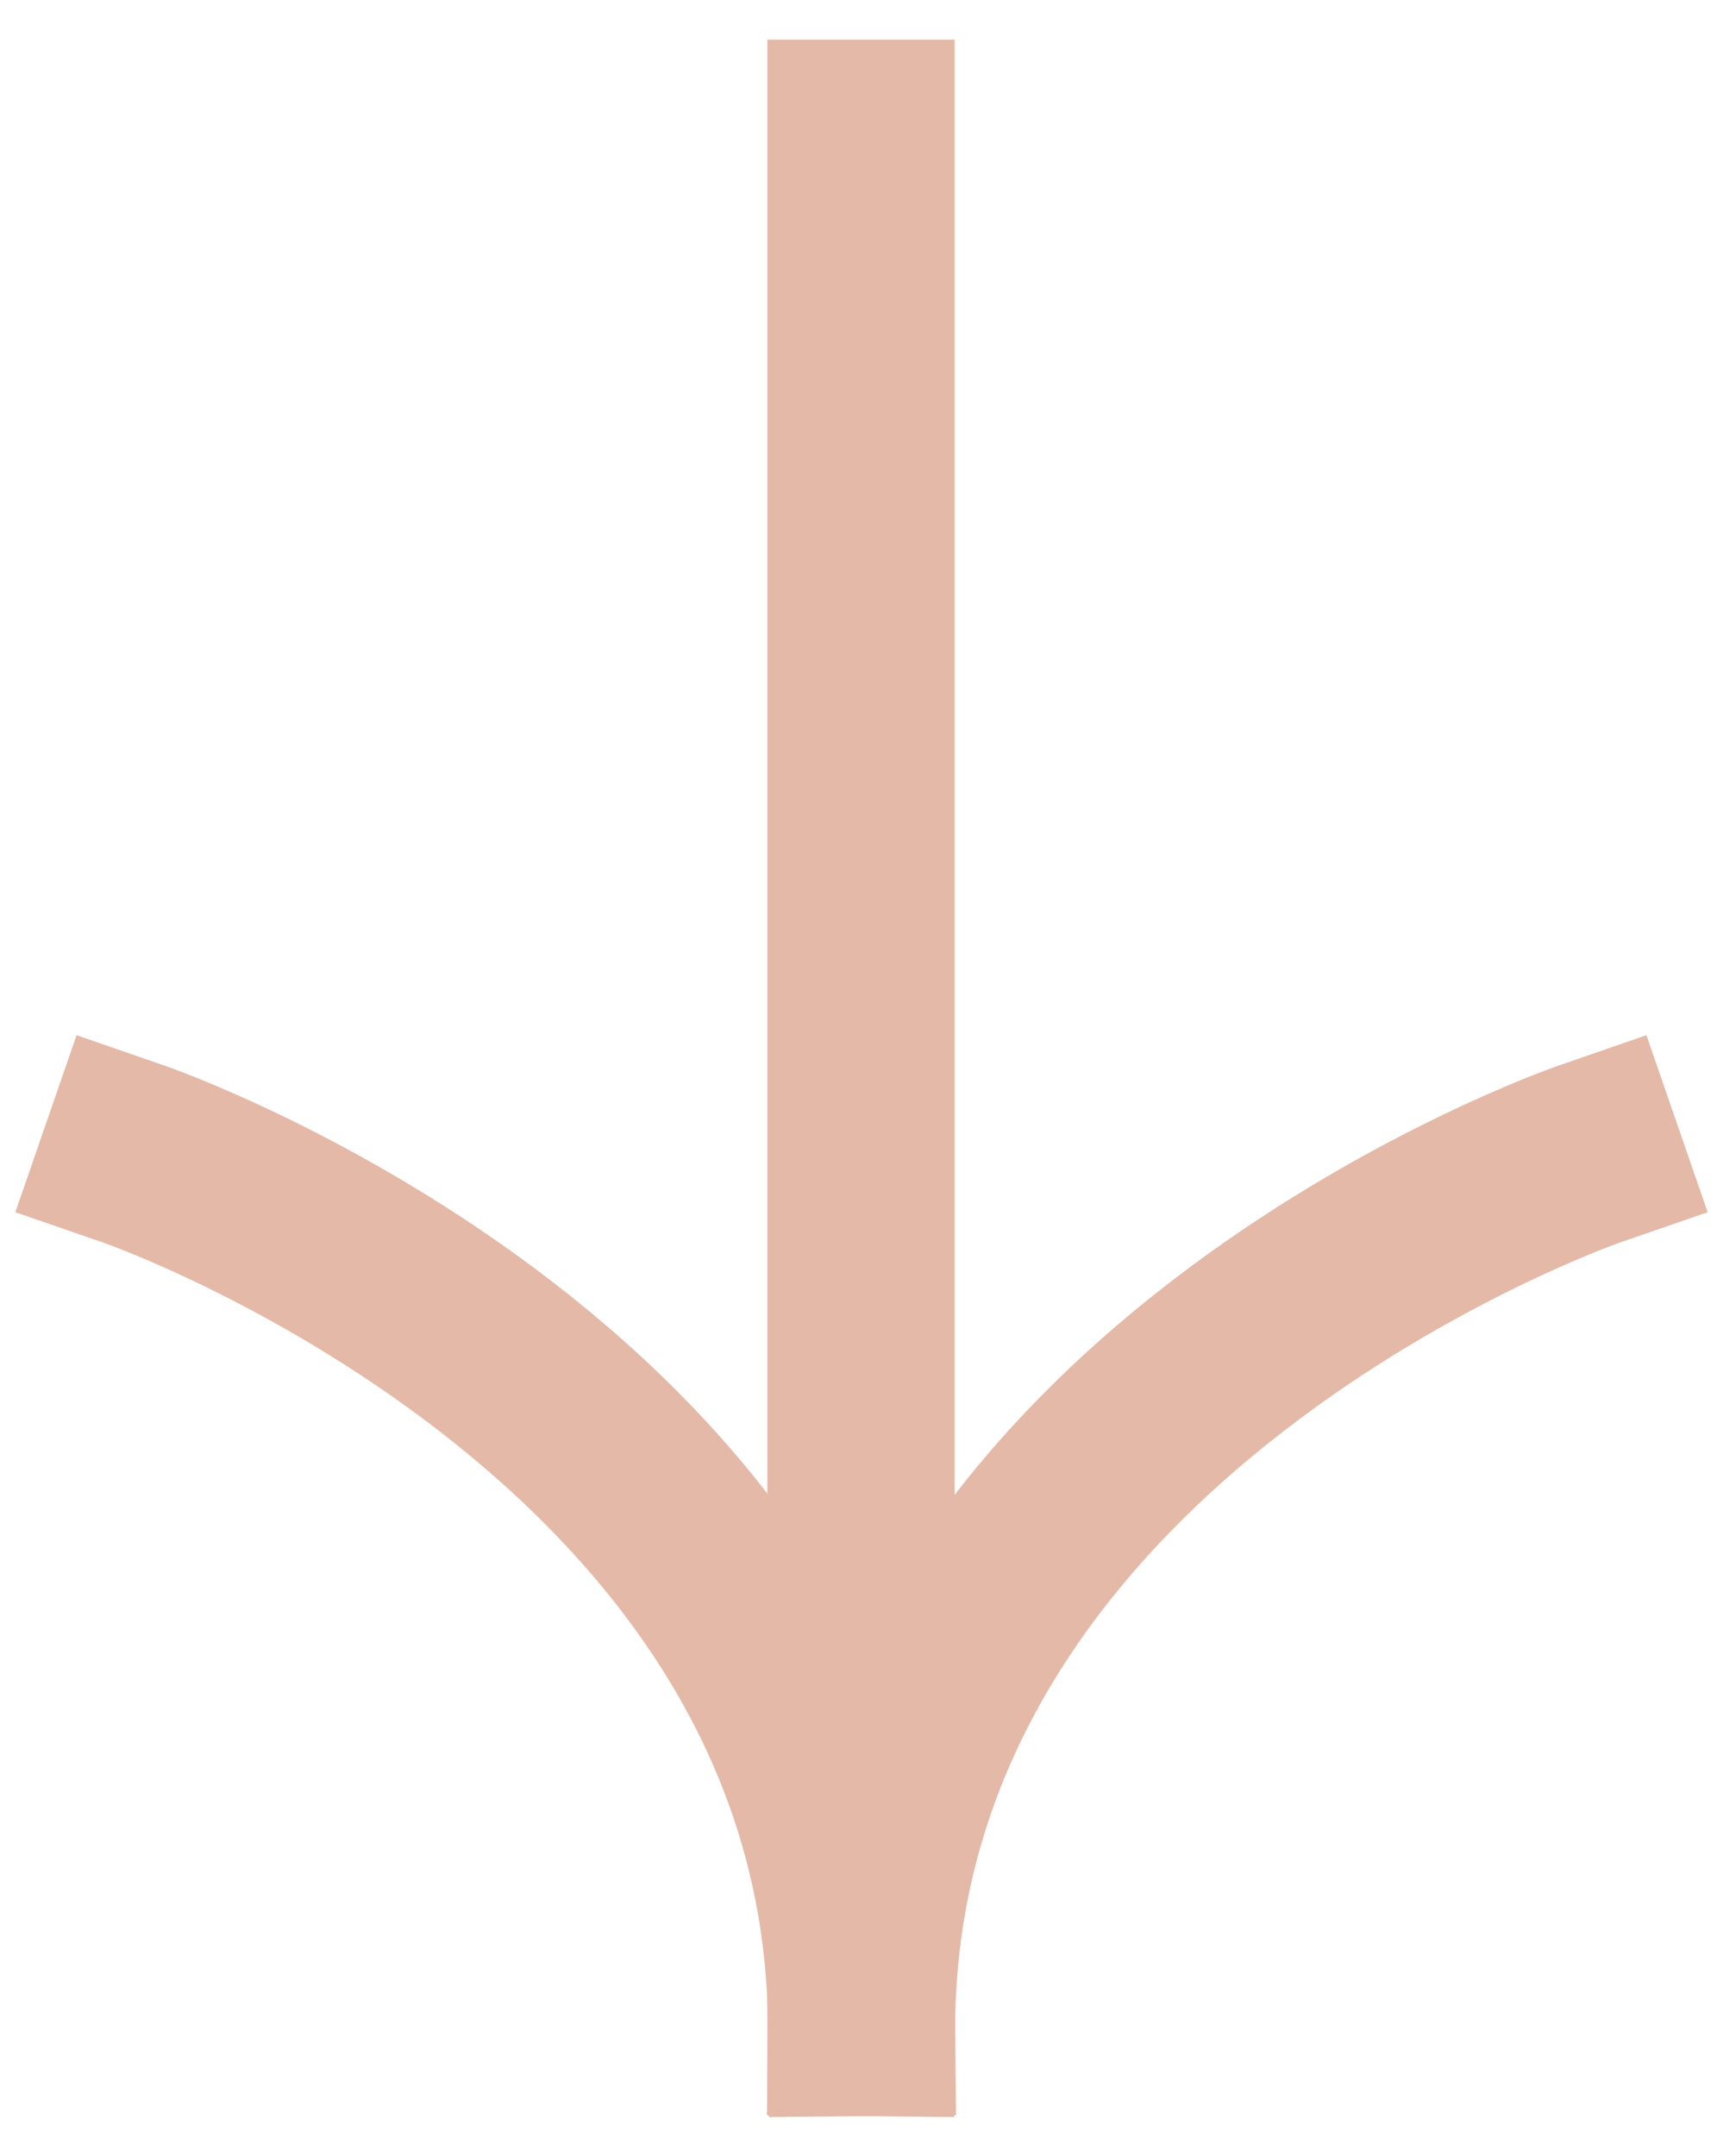
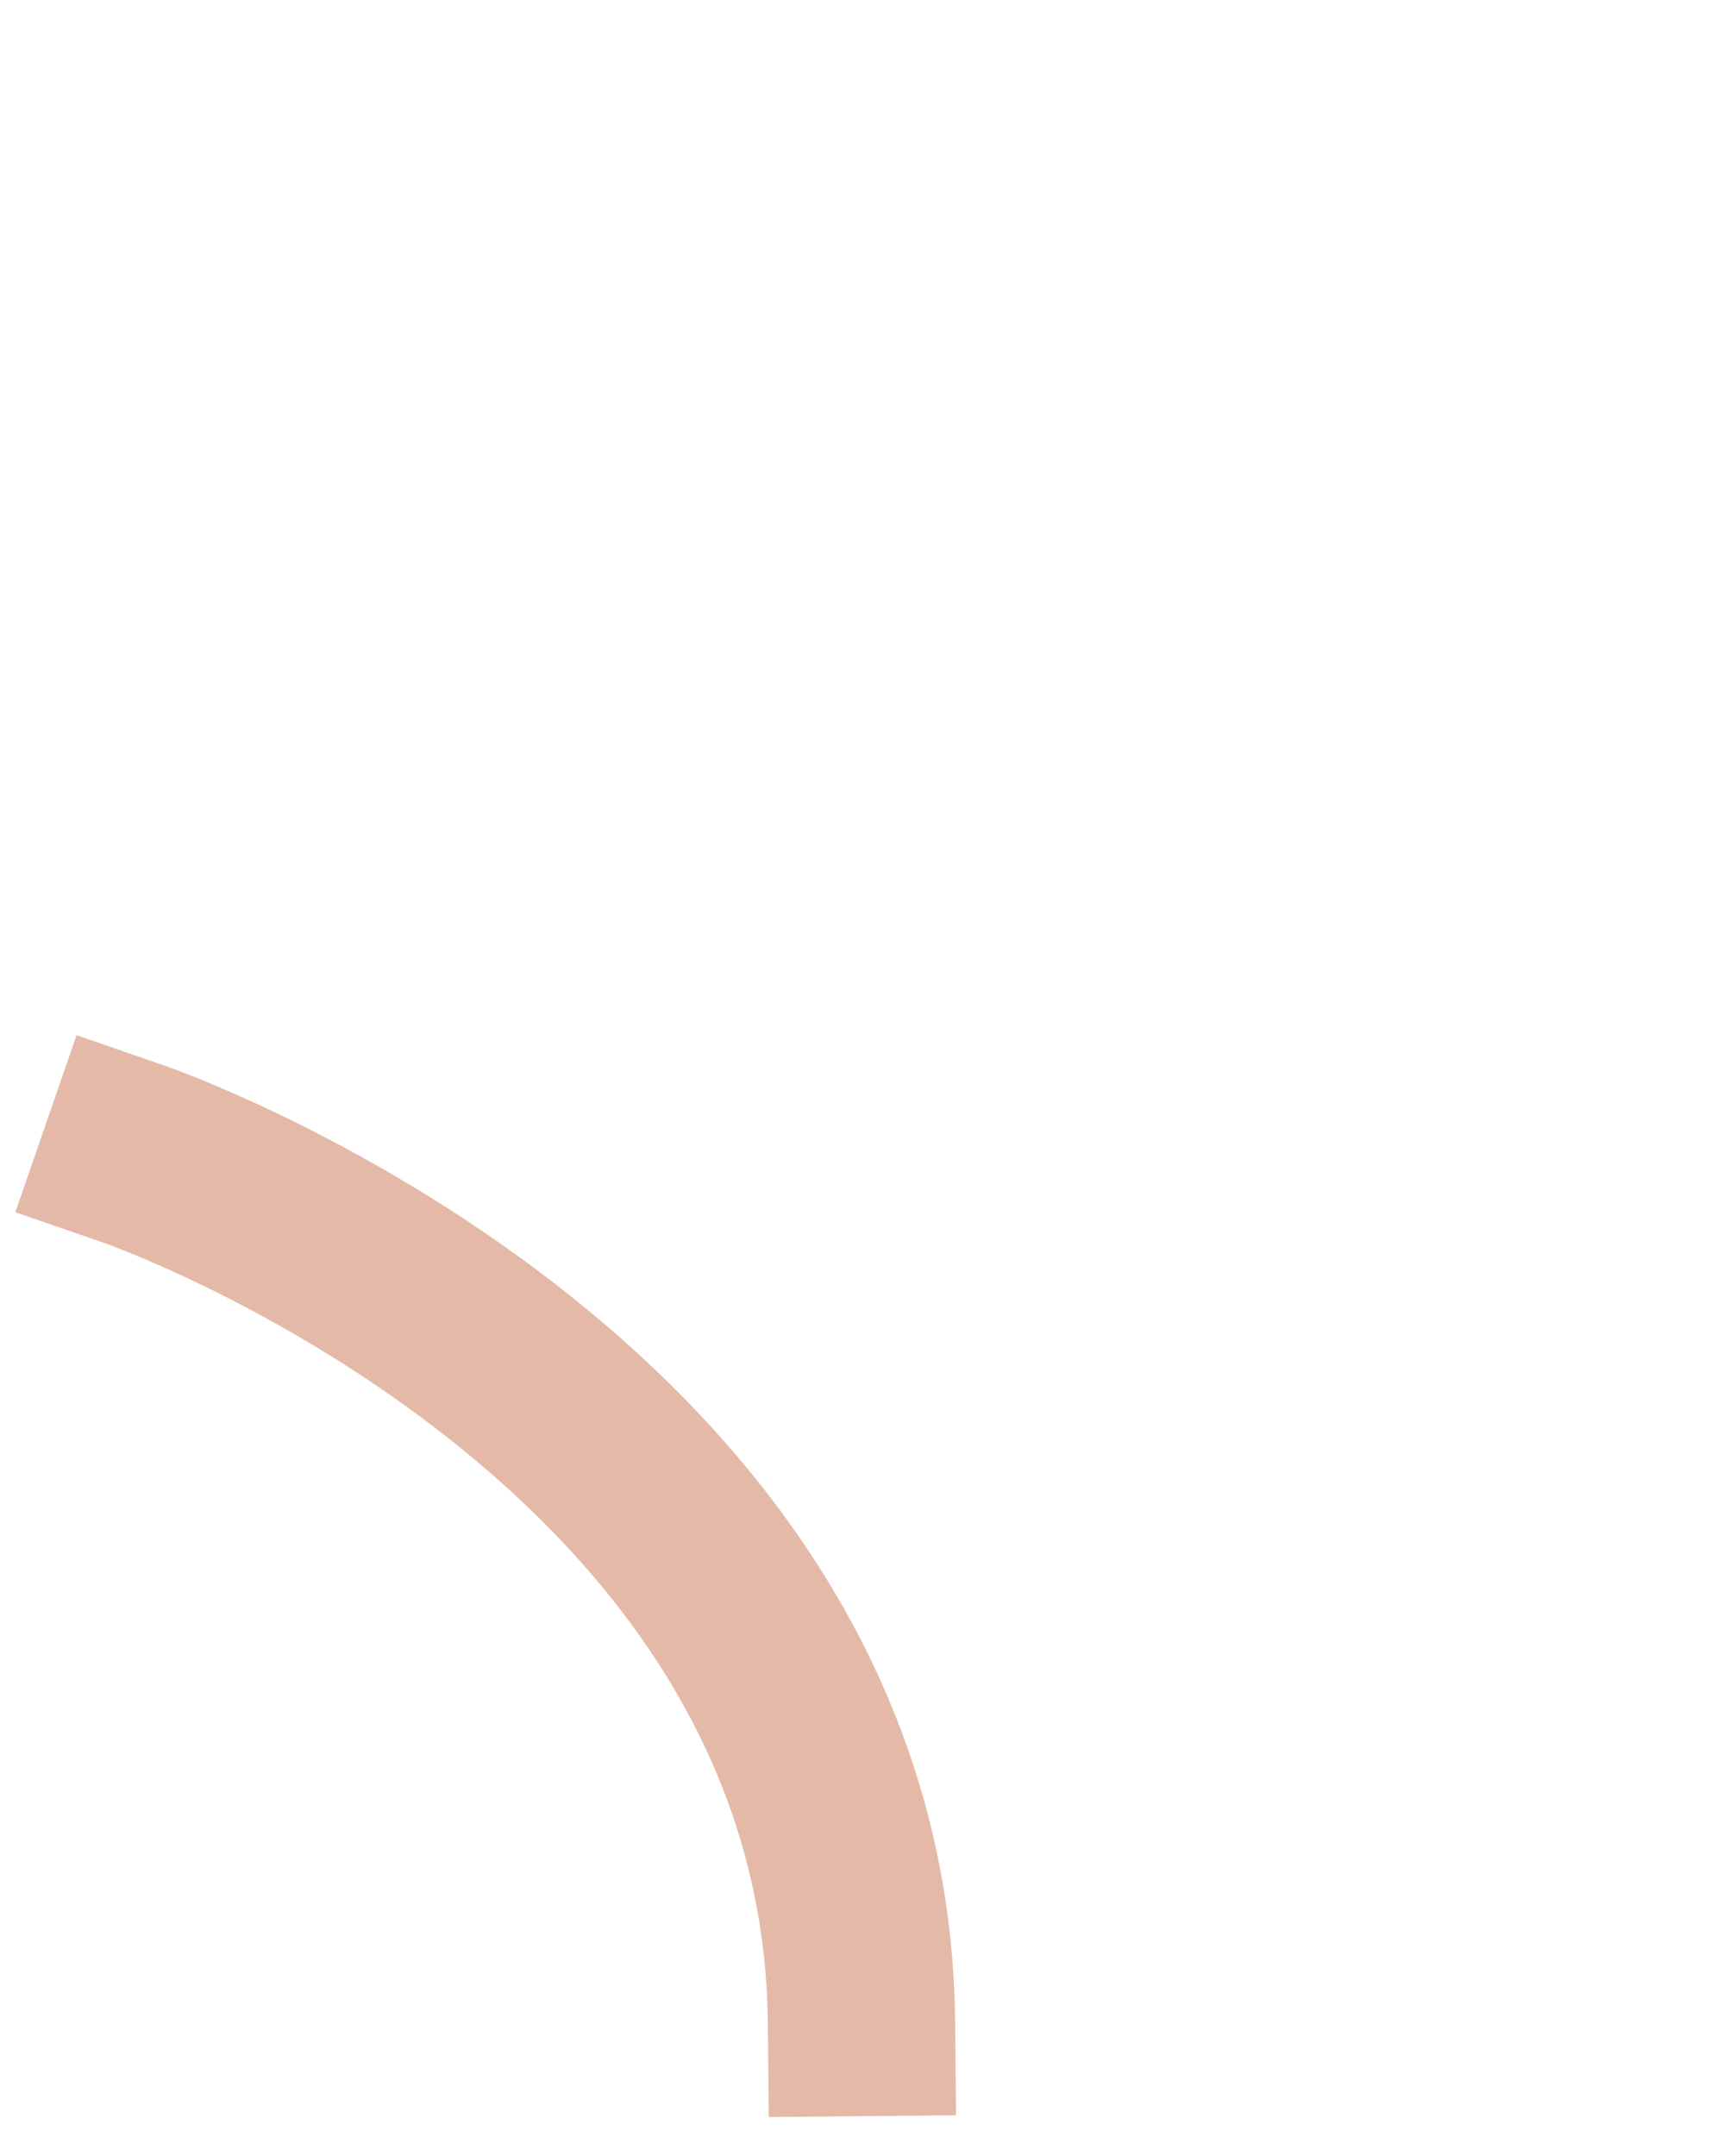
<svg xmlns="http://www.w3.org/2000/svg" width="100%" height="100%" viewBox="0 0 414 518" version="1.1" xml:space="preserve" style="fill-rule:evenodd;clip-rule:evenodd;stroke-linecap:square;stroke-linejoin:round;stroke-miterlimit:1.5;">
  <g transform="matrix(1,0,0,1,-49,3)">
    <g id="brandt-arrow-right-brown" transform="matrix(1,0,0,1,44.786,83.315)">
      <g transform="matrix(1.257,0,0,1.257,-110.698,-223.617)">
-         <path d="M256,495.617L256,134.701" style="fill:none;stroke:rgb(228,185,167);stroke-width:35.79px;" />
-       </g>
+         </g>
      <g transform="matrix(1,0,0,1,-44.786,-96.012)">
        <path d="M81.307,287.03C81.307,287.03 254.568,346.952 256,495.617" style="fill:none;stroke:rgb(228,185,167);stroke-width:45px;" />
      </g>
      <g transform="matrix(-1,0,0,1,467.214,-96.012)">
-         <path d="M81.307,287.03C81.307,287.03 254.568,346.952 256,495.617" style="fill:none;stroke:rgb(228,185,167);stroke-width:45px;" />
-       </g>
+         </g>
    </g>
  </g>
</svg>